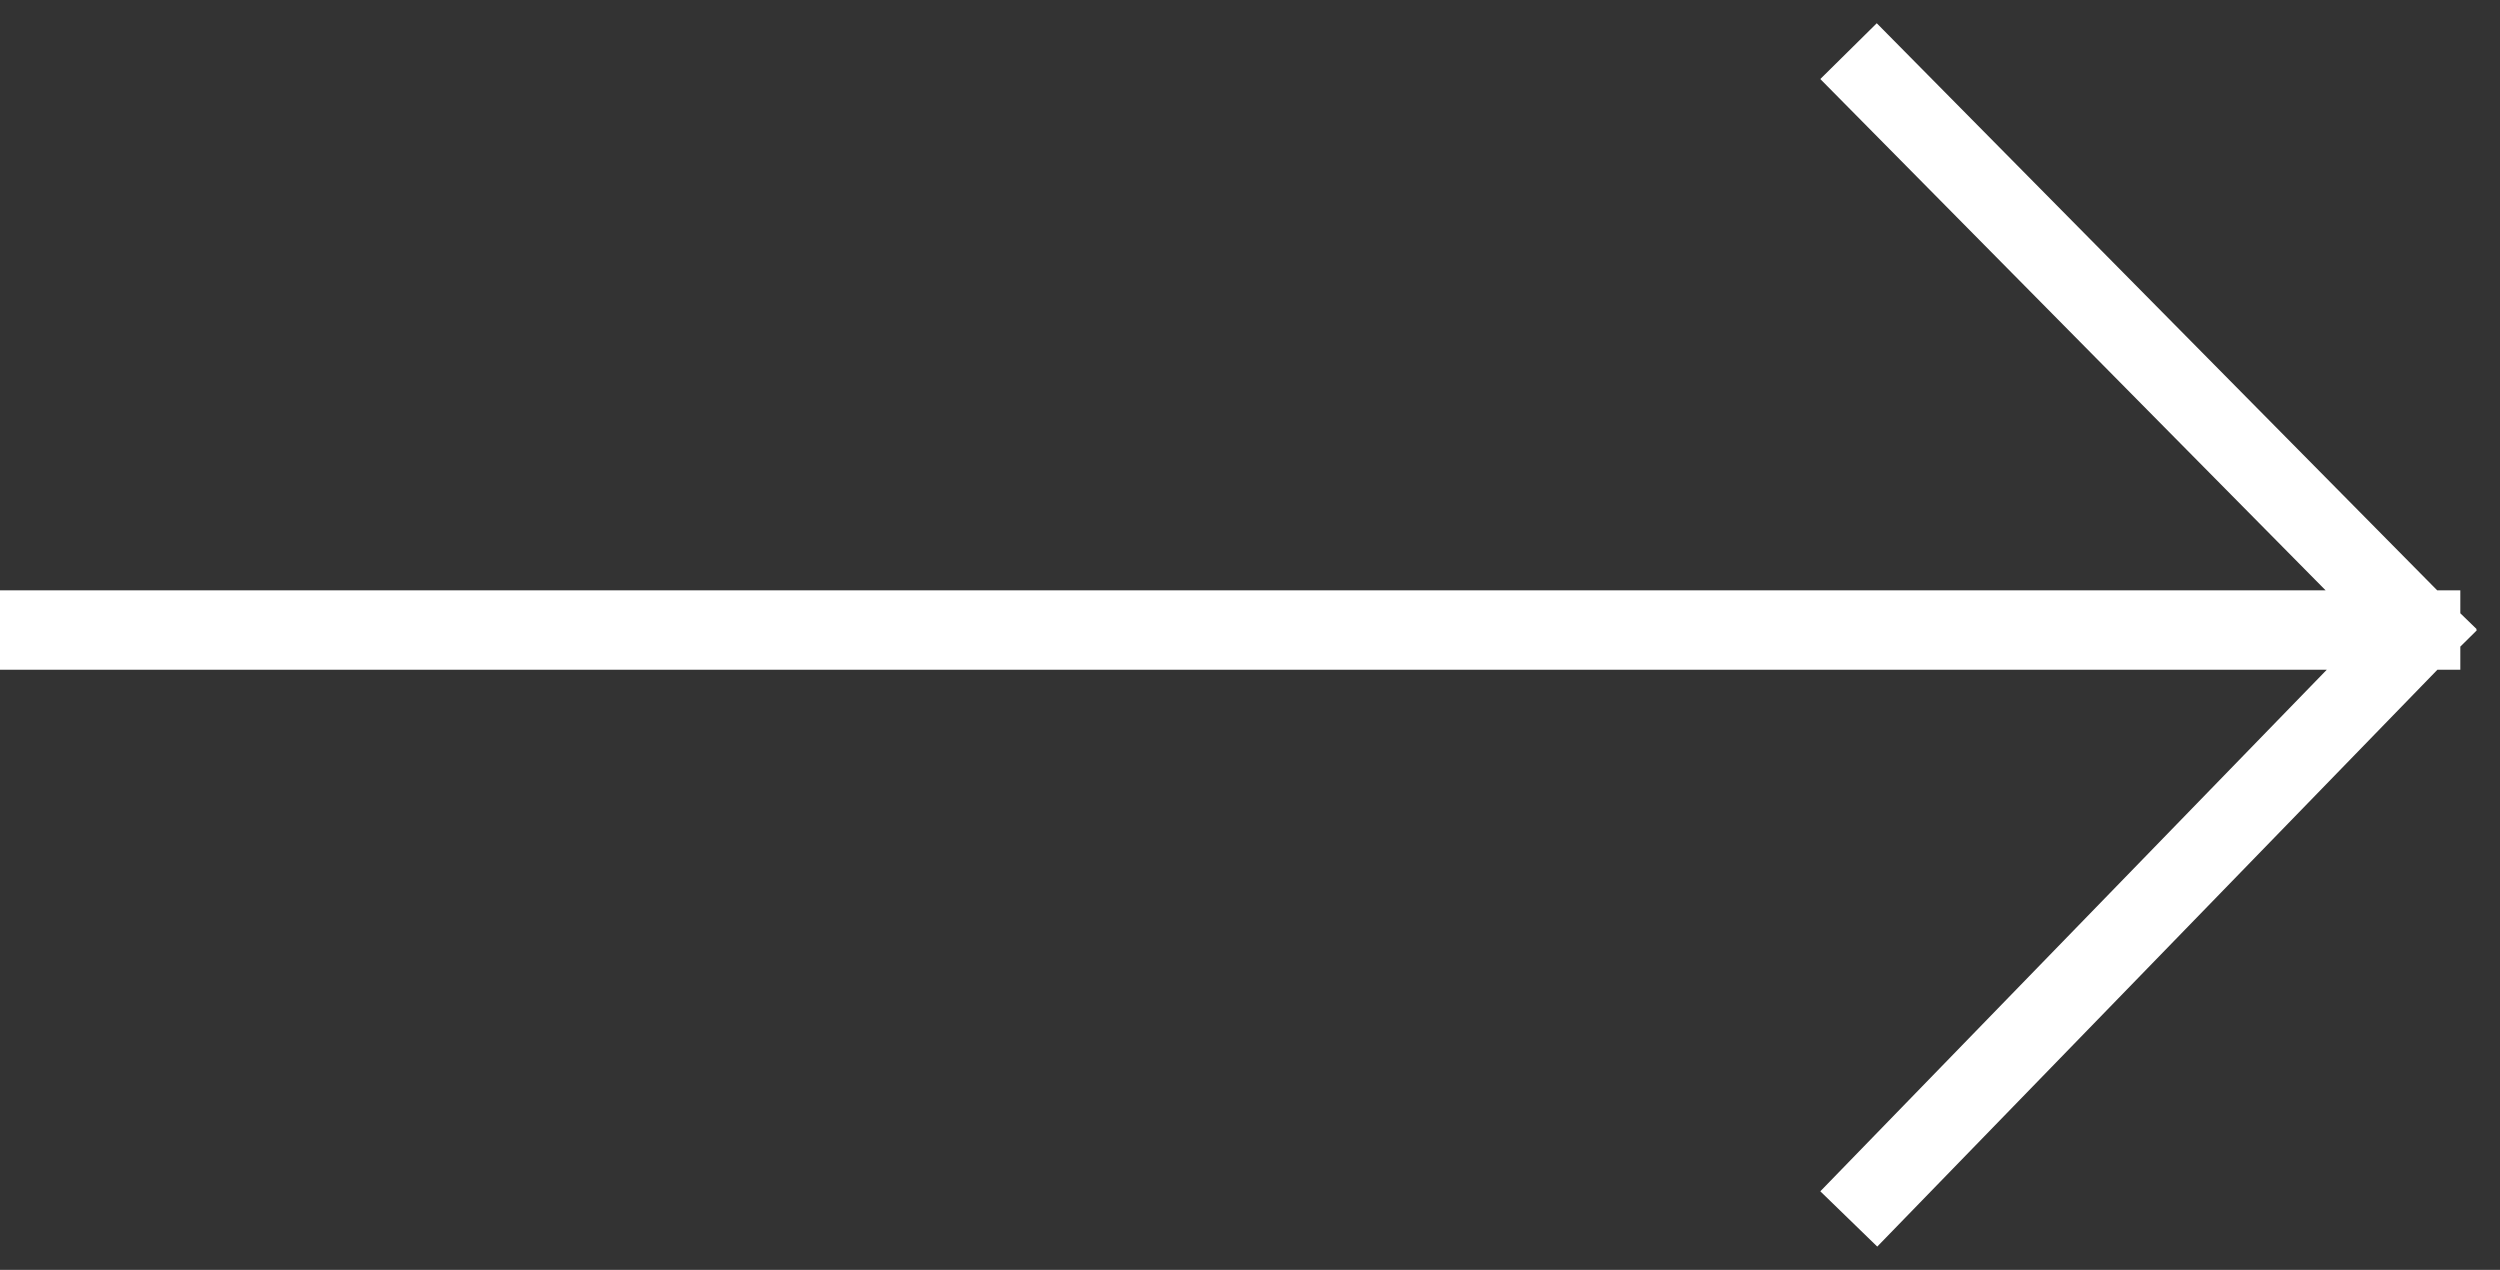
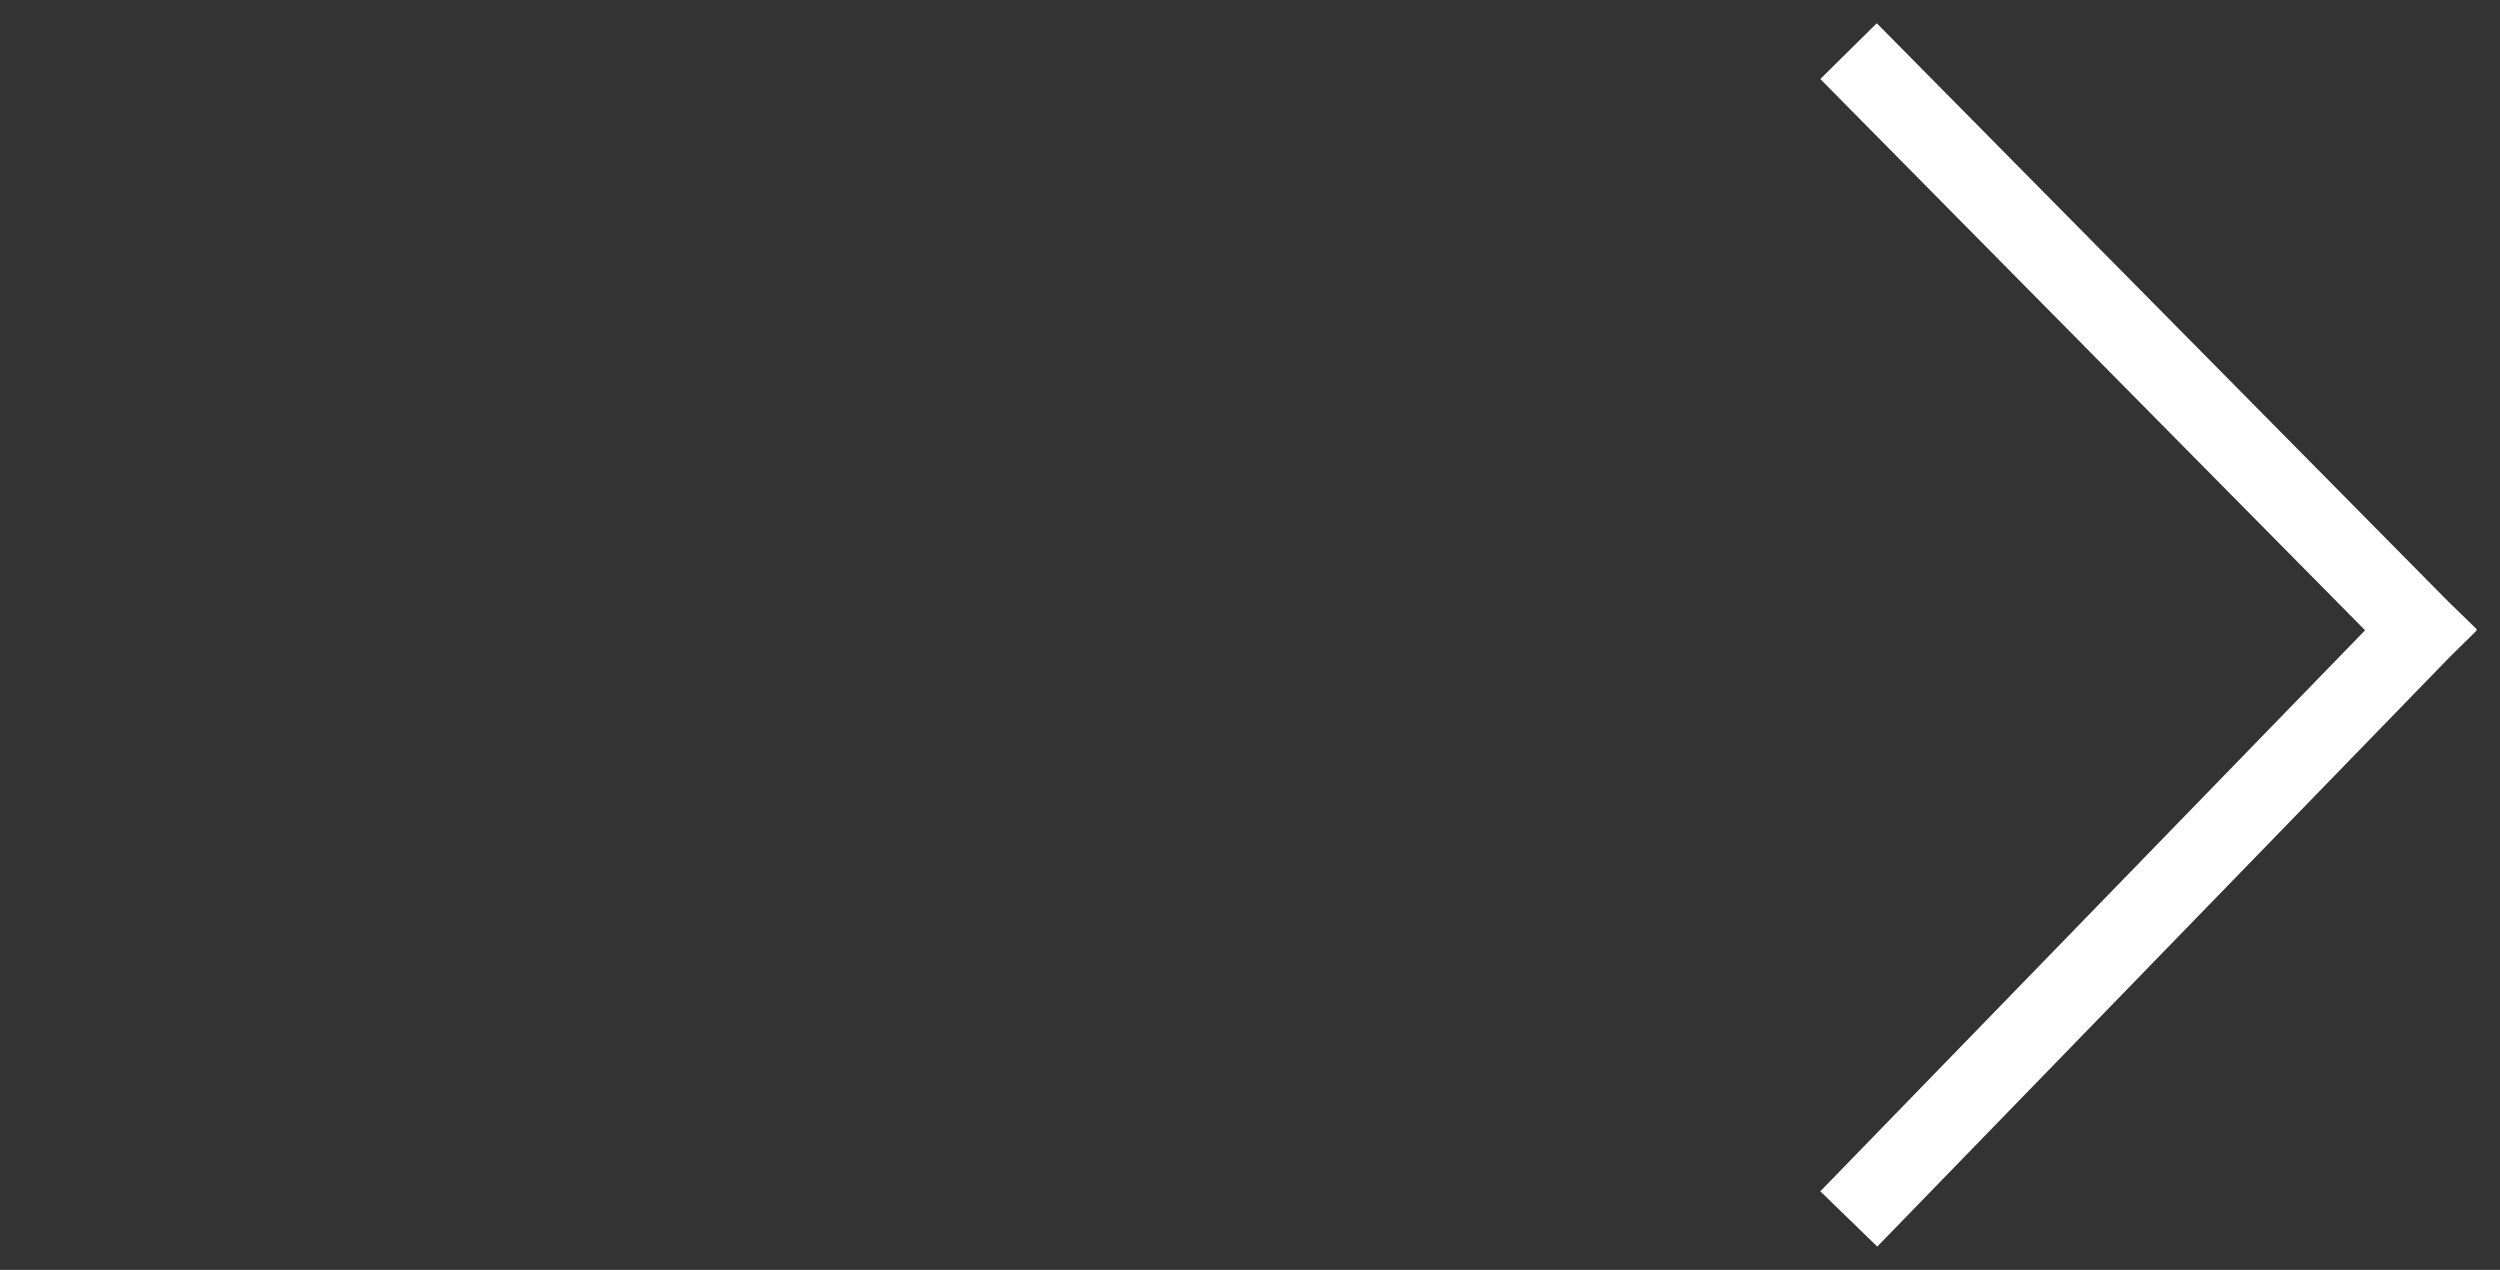
<svg xmlns="http://www.w3.org/2000/svg" width="63" height="32" viewBox="0 0 63 32" fill="none">
  <rect x="0" y="0" width="63" height="32" fill="#333333" stroke="none" />
-   <path d="M47.286 30L61 15.877M61 15.877L47.286 2M61 15.877L1 15.877" stroke="white" stroke-width="2" stroke-linecap="square" />
+   <path d="M47.286 30L61 15.877M61 15.877L47.286 2M61 15.877" stroke="white" stroke-width="2" stroke-linecap="square" />
</svg>